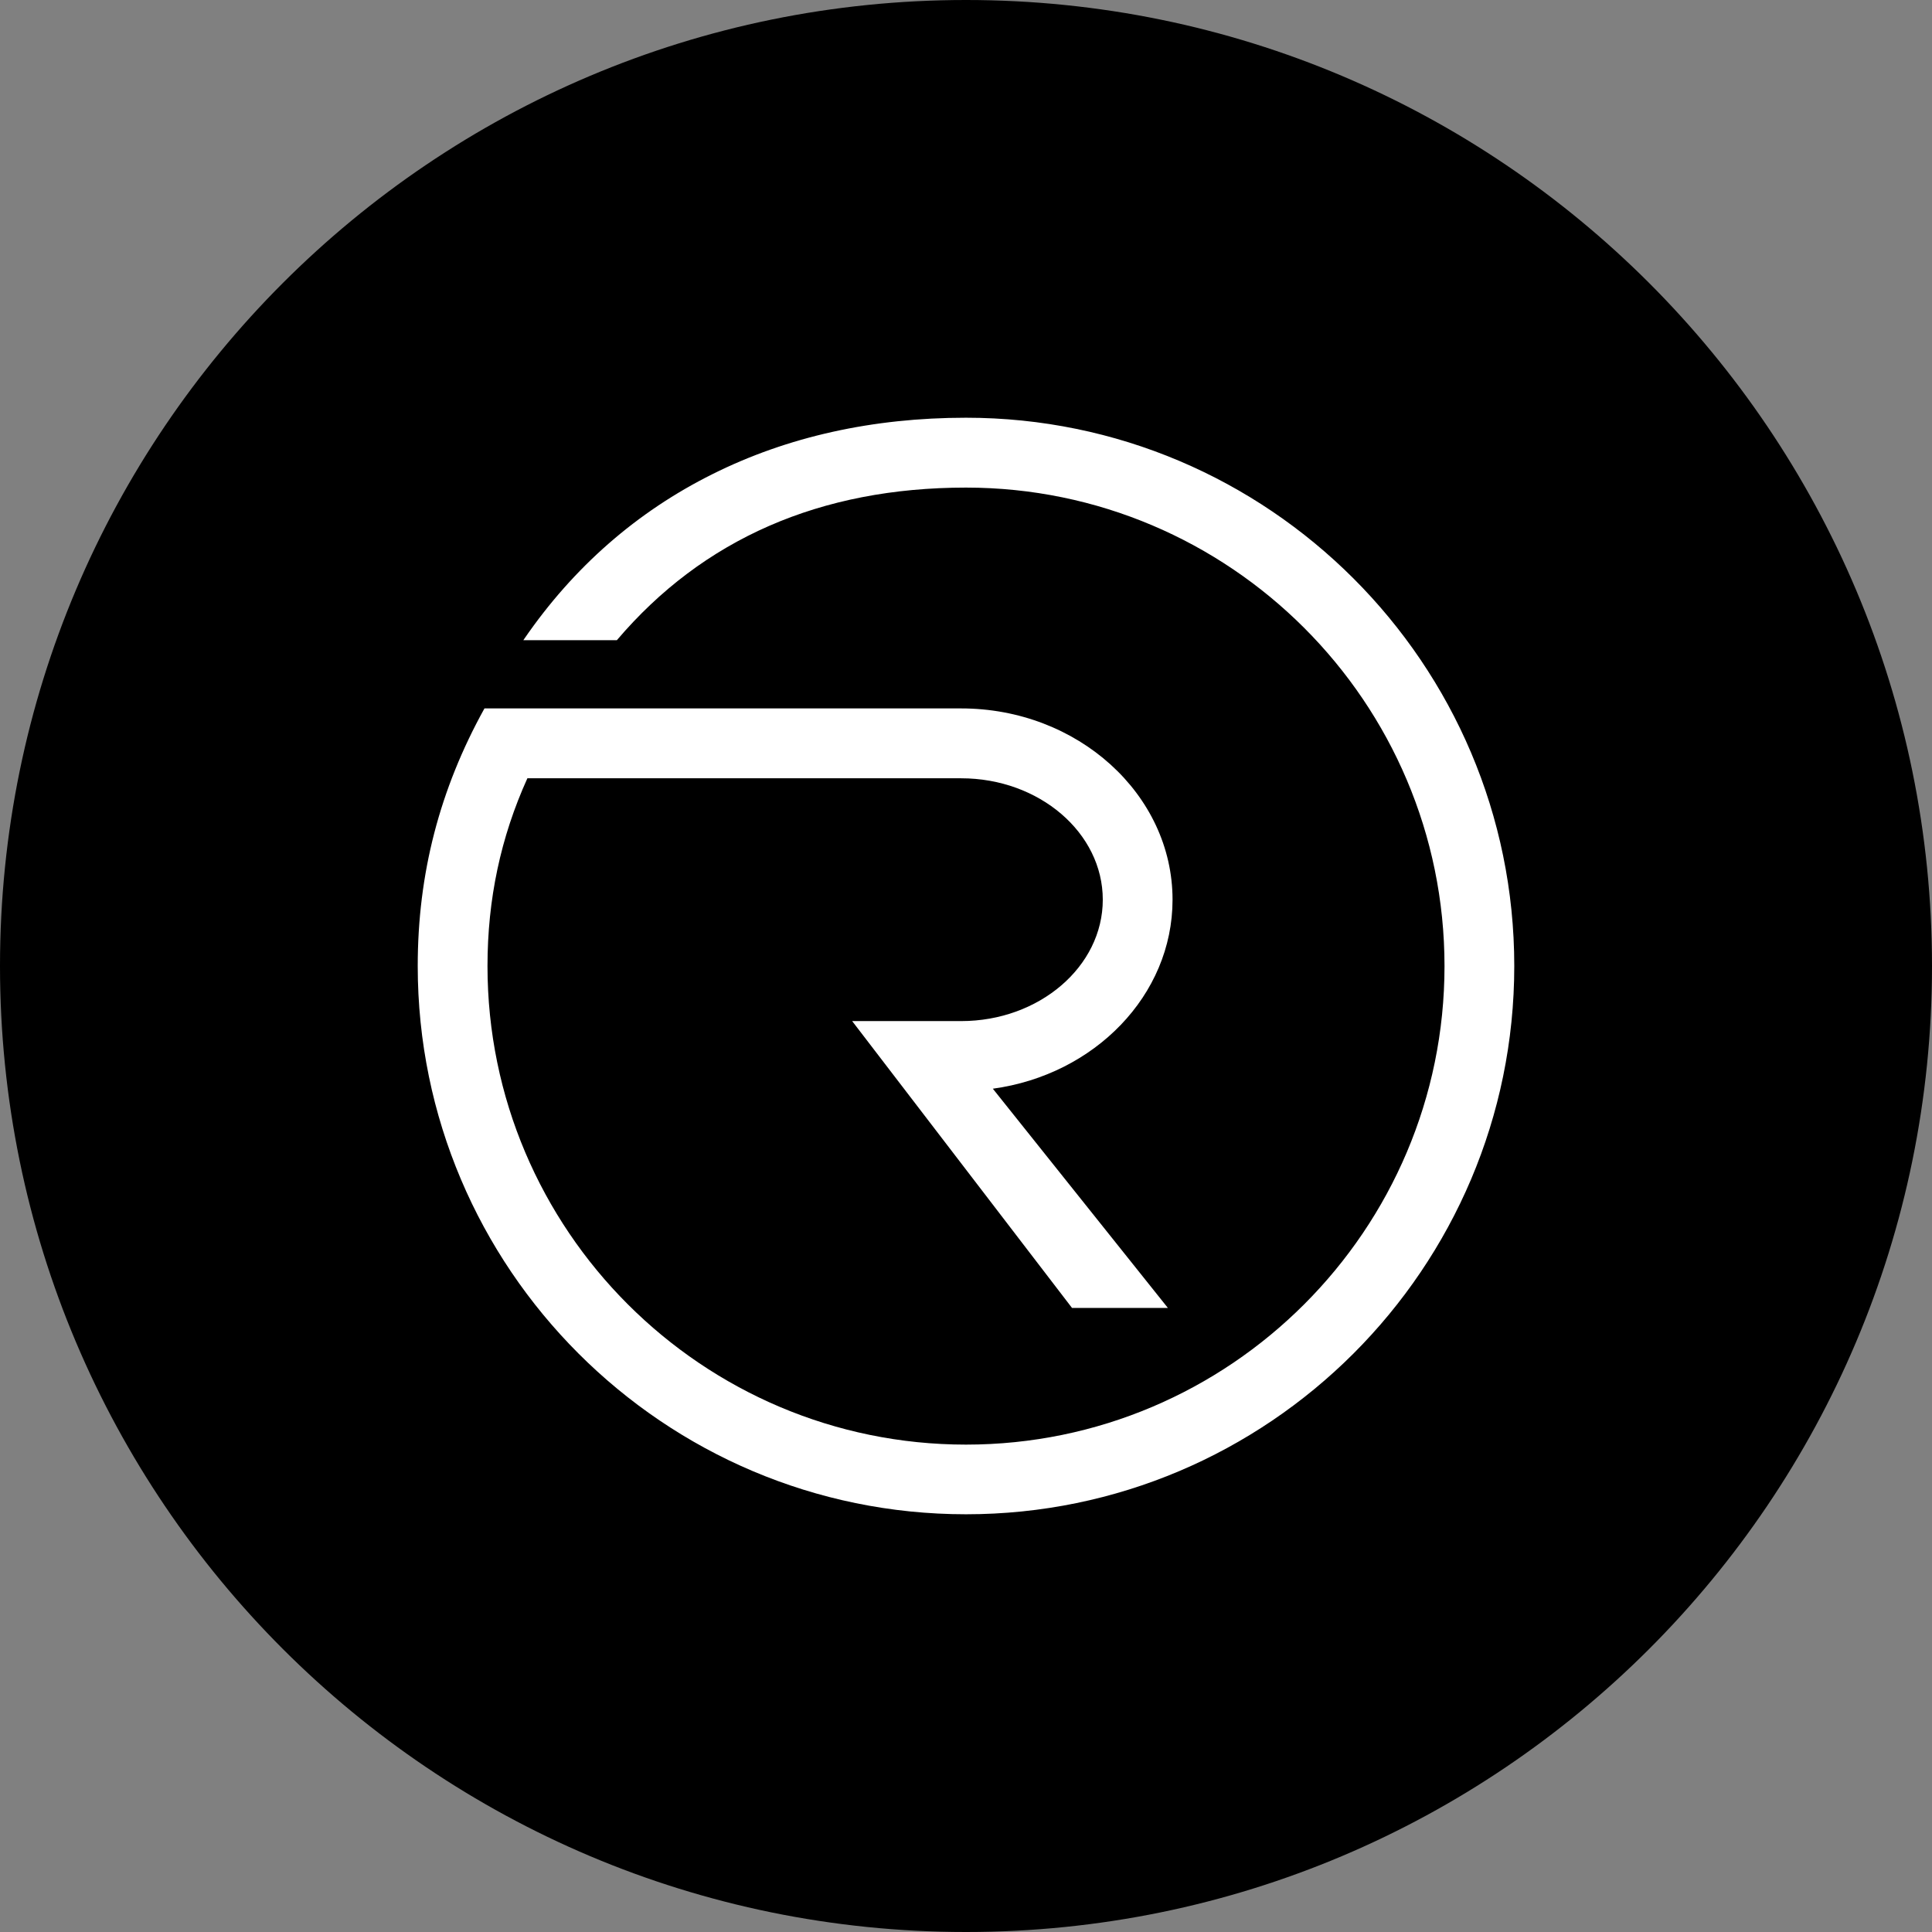
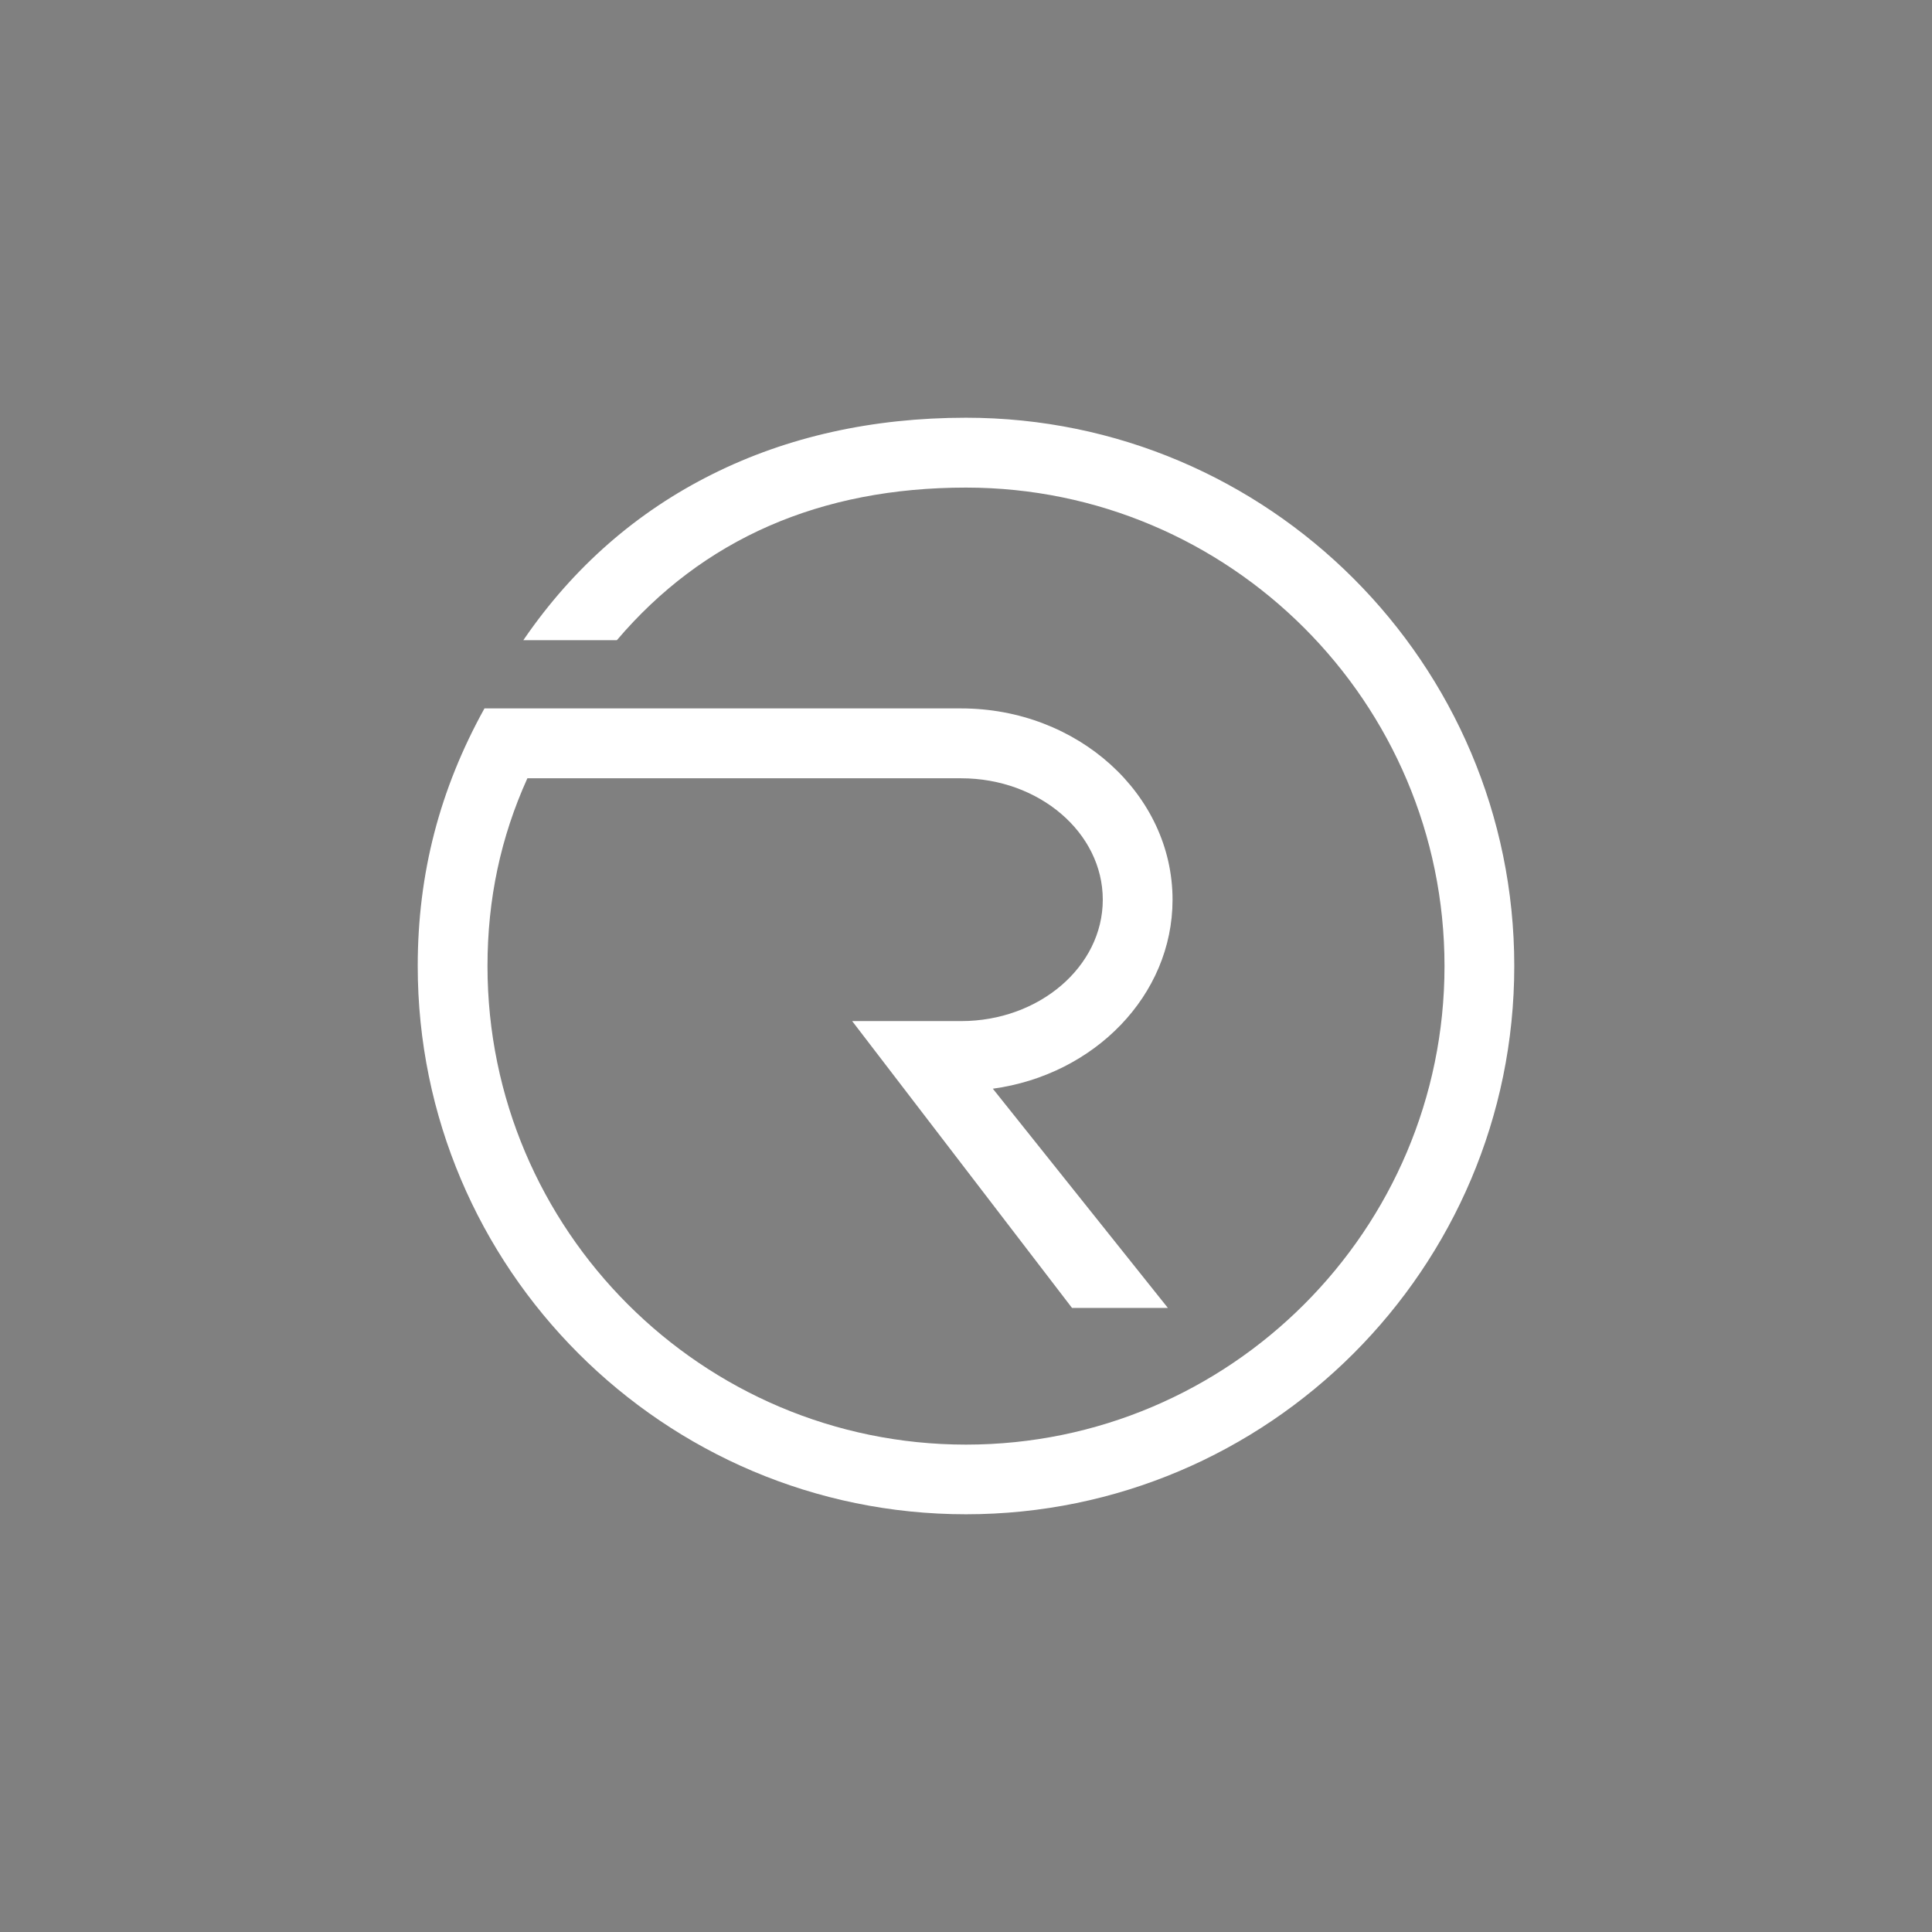
<svg xmlns="http://www.w3.org/2000/svg" width="74" height="74" viewBox="0 0 74 74">
  <rect x="0" y="0" width="74" height="74" fill="#808080" stroke="none" />
  <g fill="none" fill-rule="evenodd">
-     <path d="M37 74c20.435 0 37-16.565 37-37S57.435 0 37 0 0 16.565 0 37s16.565 37 37 37z" fill="#000" />
    <path d="M37 16c-3.568 0-6.837.725-9.71 2.16-2.898 1.443-5.322 3.564-7.21 6.31l-.035.05h3.583c3.297-3.878 7.791-5.844 13.372-5.844 10.106 0 18.328 8.222 18.328 18.328S47.106 55.332 37 55.332 18.672 47.11 18.672 37.004c0-2.56.504-4.933 1.528-7.194h16.614c2.99 0 5.425 2.086 5.425 4.65 0 2.563-2.435 4.65-5.425 4.65H32.64l8.42 10.986h3.672L38.028 41.7c3.89-.531 6.883-3.575 6.883-7.24 0-4.037-3.633-7.326-8.097-7.326H18.556C16.838 30.237 16 33.467 16 37c0 11.58 9.42 21 21 21s21-9.42 21-21-9.42-21-21-21z" fill="#FFF" fill-rule="nonzero" />
  </g>
</svg>